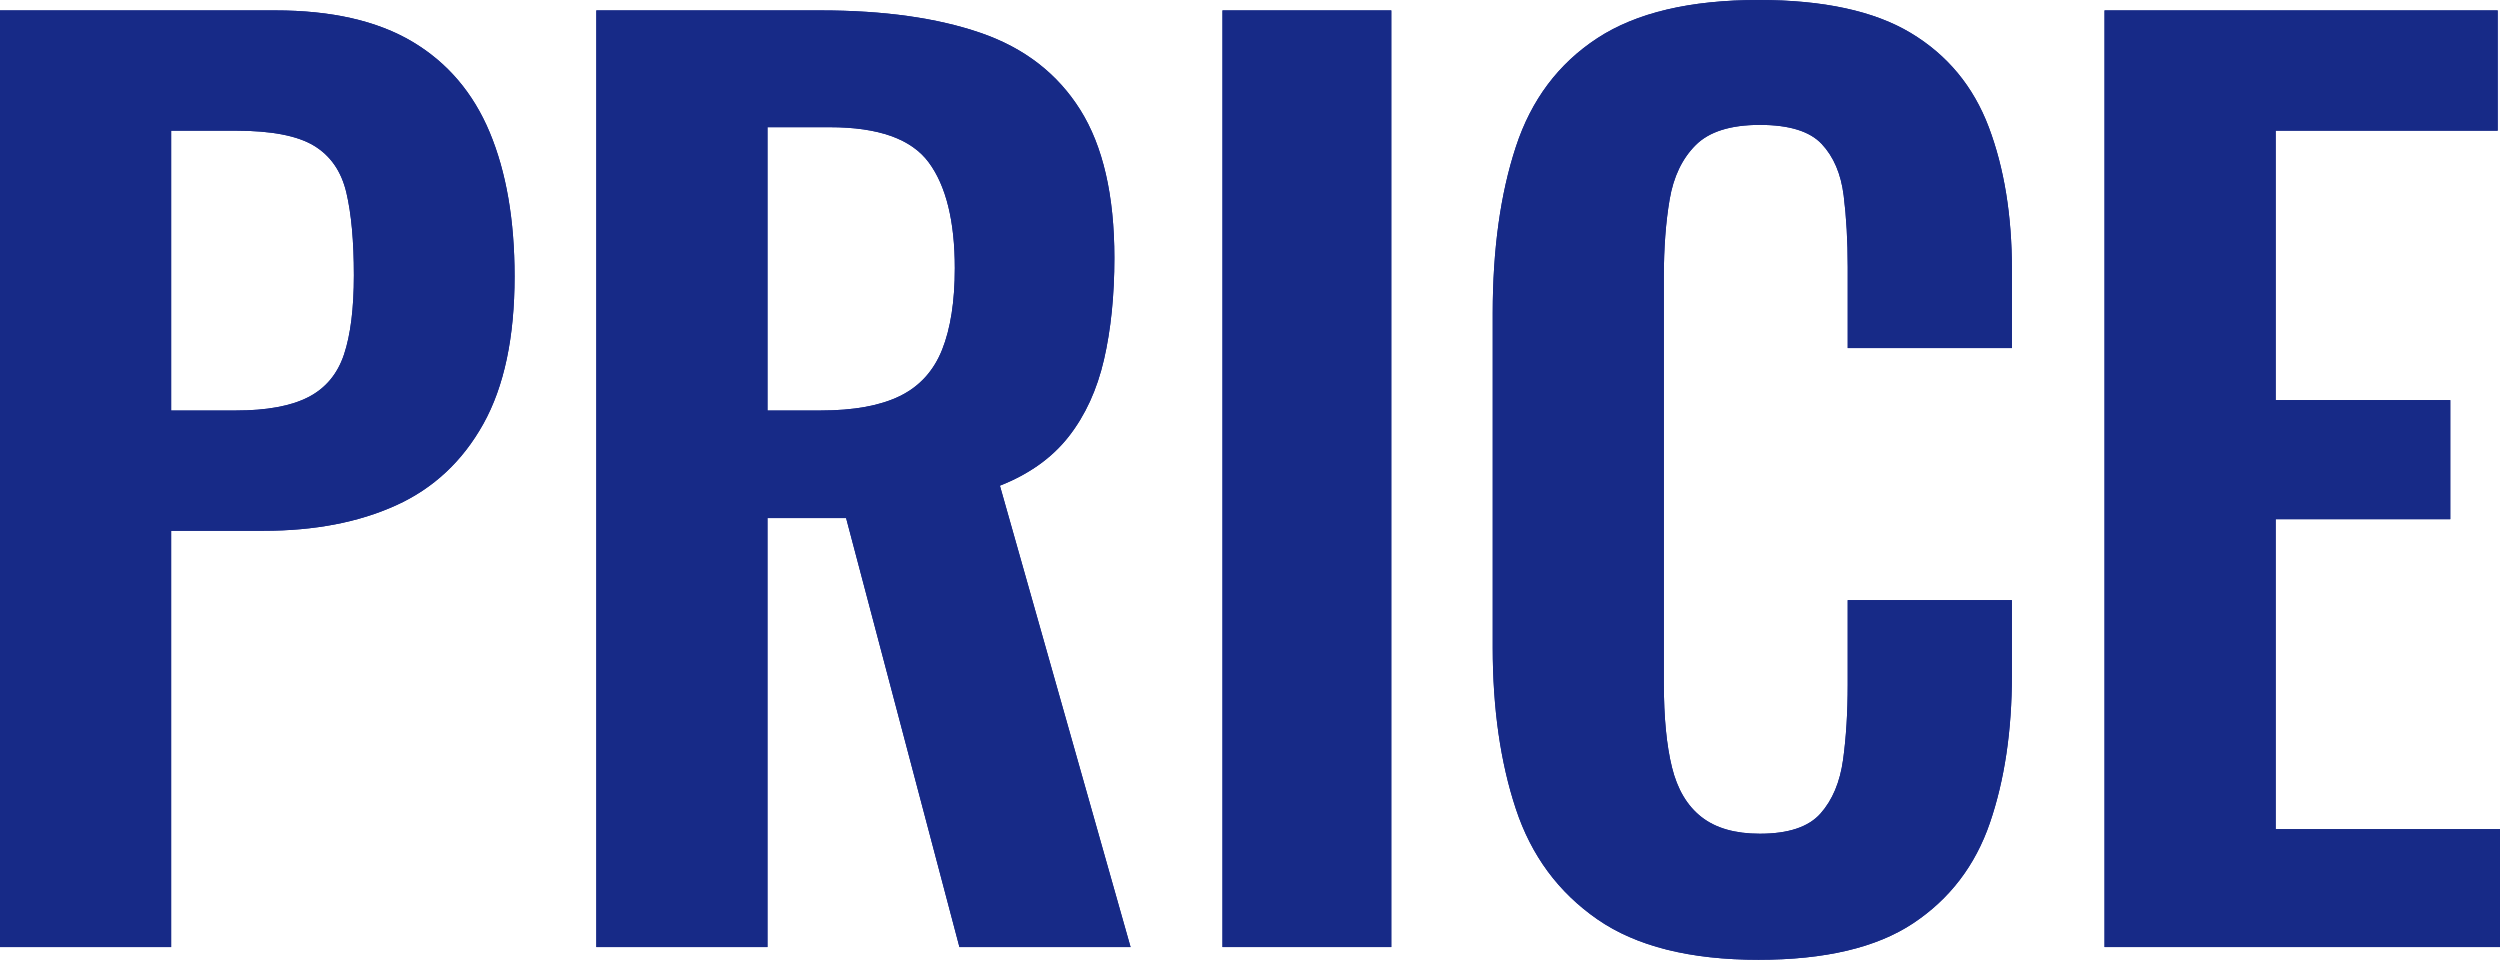
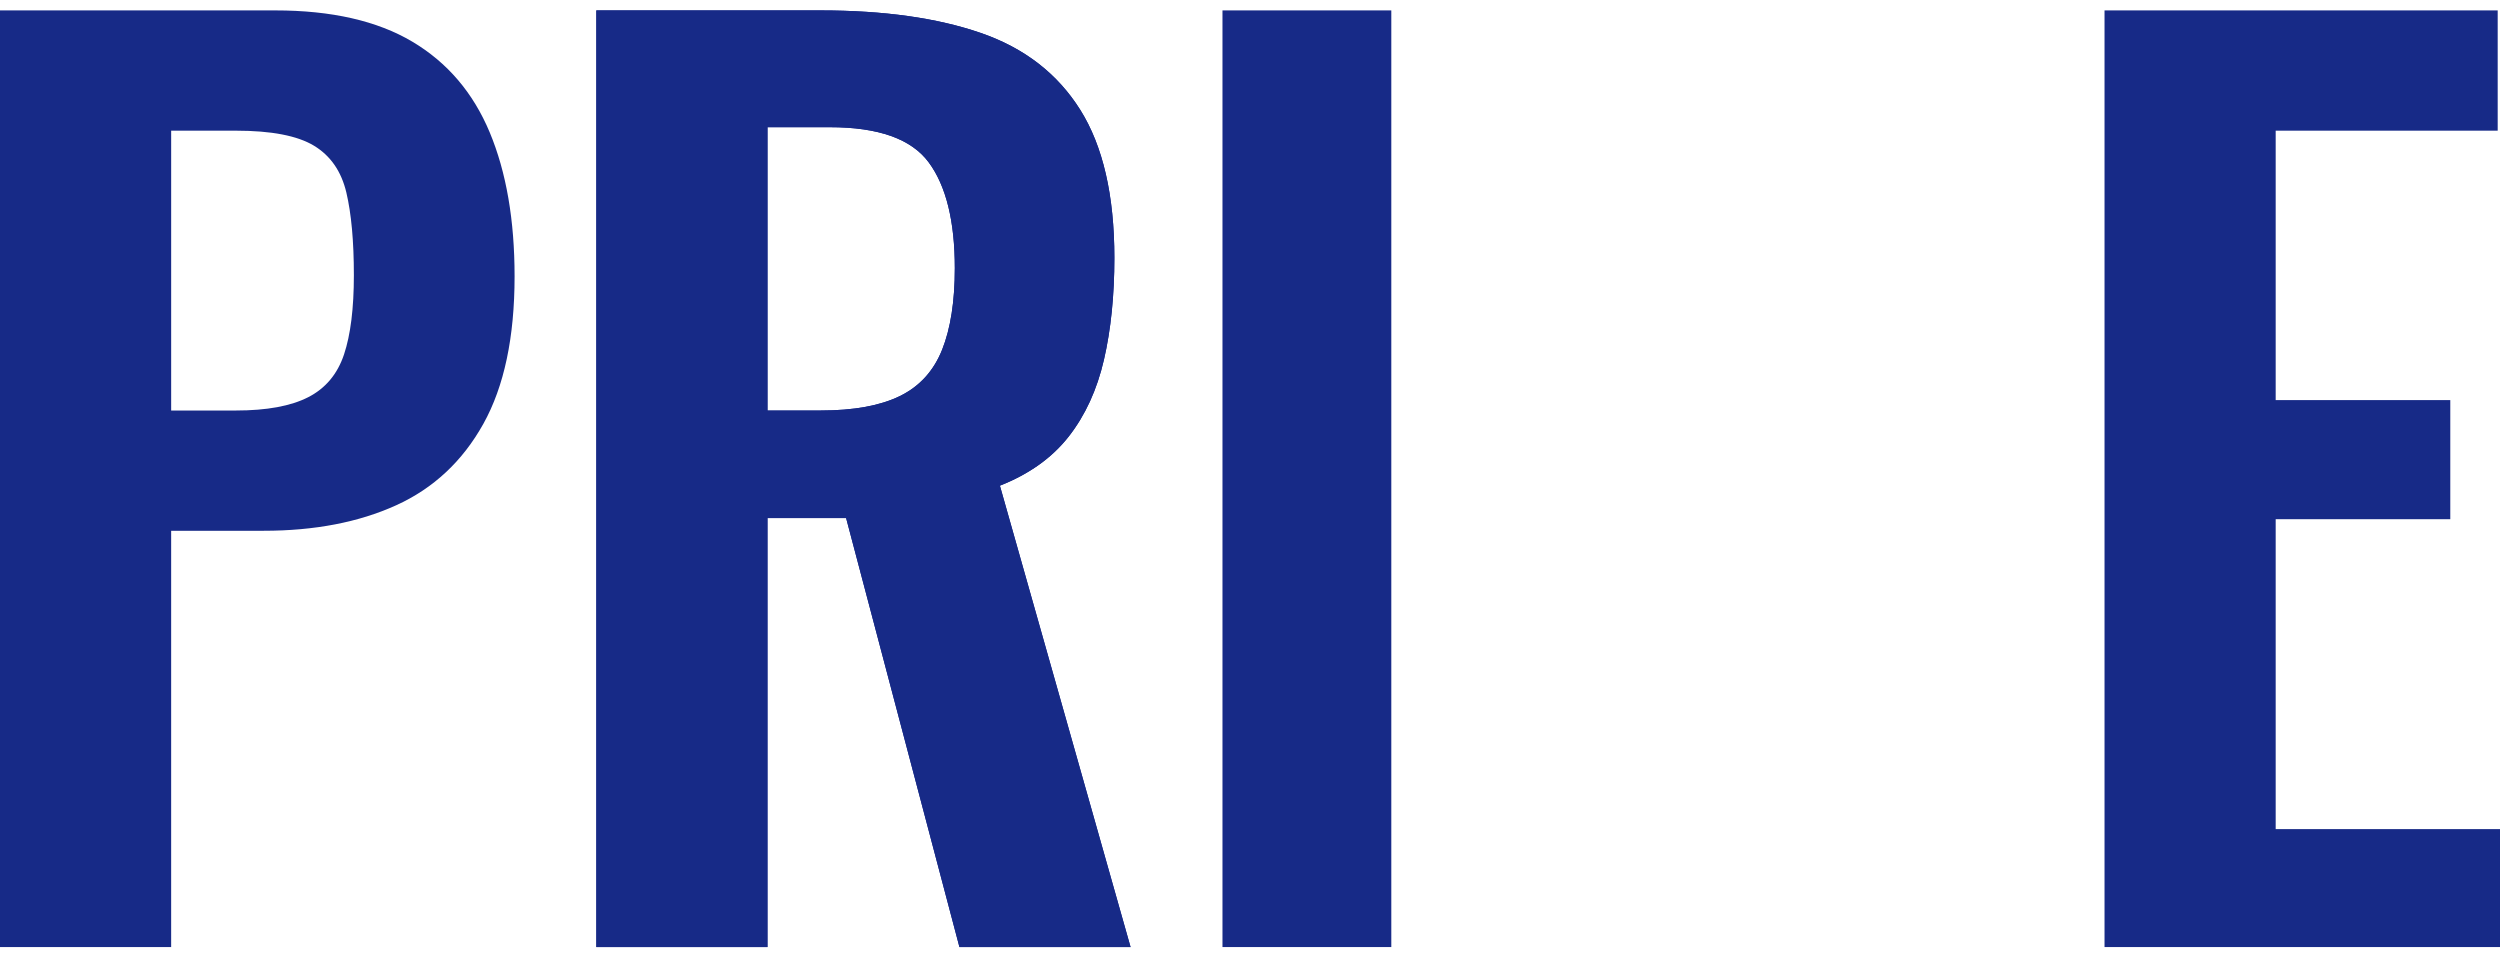
<svg xmlns="http://www.w3.org/2000/svg" id="_レイヤー_2" width="216.196" height="83" viewBox="0 0 216.196 83">
  <defs>
    <style>.cls-1{fill:#172a87;}</style>
  </defs>
  <g id="_レイヤー_1-2">
    <path class="cls-1" d="M0,81.9V.9h23.801c4.865,0,8.815.9,11.85,2.7,3.033,1.8,5.266,4.417,6.7,7.85,1.433,3.435,2.149,7.584,2.149,12.45,0,5.267-.899,9.517-2.699,12.75-1.801,3.234-4.317,5.584-7.551,7.05-3.234,1.467-7.05,2.2-11.449,2.2h-8v36H0ZM14.801,35.5h5.6c2.666,0,4.75-.383,6.25-1.15,1.5-.766,2.533-2,3.1-3.7s.851-3.983.851-6.85c0-2.933-.218-5.315-.65-7.15-.435-1.833-1.367-3.183-2.8-4.05-1.435-.866-3.685-1.3-6.75-1.3h-5.6v24.2Z" />
-     <path class="cls-1" d="M0,81.9V.9h23.801c4.865,0,8.815.9,11.85,2.7,3.033,1.8,5.266,4.417,6.7,7.85,1.433,3.435,2.149,7.584,2.149,12.45,0,5.267-.899,9.517-2.699,12.75-1.801,3.234-4.317,5.584-7.551,7.05-3.234,1.467-7.05,2.2-11.449,2.2h-8v36H0ZM14.801,35.5h5.6c2.666,0,4.75-.383,6.25-1.15,1.5-.766,2.533-2,3.1-3.7s.851-3.983.851-6.85c0-2.933-.218-5.315-.65-7.15-.435-1.833-1.367-3.183-2.8-4.05-1.435-.866-3.685-1.3-6.75-1.3h-5.6v24.2Z" />
    <path class="cls-1" d="M51.569,81.9V.9h19.4c5.466,0,10.083.65,13.85,1.95,3.766,1.3,6.633,3.517,8.601,6.65,1.966,3.134,2.95,7.4,2.95,12.8,0,3.267-.301,6.2-.9,8.8-.6,2.6-1.617,4.817-3.05,6.65-1.435,1.834-3.417,3.25-5.95,4.25l11.3,39.9h-14.8l-9.8-37.1h-6.8v37.1h-14.801ZM66.37,35.5h4.6c2.865,0,5.15-.416,6.85-1.25,1.7-.833,2.916-2.166,3.65-4,.732-1.833,1.1-4.183,1.1-7.05,0-4.065-.75-7.115-2.25-9.15-1.5-2.033-4.35-3.05-8.55-3.05h-5.399v24.5Z" />
-     <path class="cls-1" d="M51.569,81.9V.9h19.4c5.466,0,10.083.65,13.85,1.95,3.766,1.3,6.633,3.517,8.601,6.65,1.966,3.134,2.95,7.4,2.95,12.8,0,3.267-.301,6.2-.9,8.8-.6,2.6-1.617,4.817-3.05,6.65-1.435,1.834-3.417,3.25-5.95,4.25l11.3,39.9h-14.8l-9.8-37.1h-6.8v37.1h-14.801ZM66.37,35.5h4.6c2.865,0,5.15-.416,6.85-1.25,1.7-.833,2.916-2.166,3.65-4,.732-1.833,1.1-4.183,1.1-7.05,0-4.065-.75-7.115-2.25-9.15-1.5-2.033-4.35-3.05-8.55-3.05h-5.399v24.5Z" />
+     <path class="cls-1" d="M51.569,81.9V.9h19.4c5.466,0,10.083.65,13.85,1.95,3.766,1.3,6.633,3.517,8.601,6.65,1.966,3.134,2.95,7.4,2.95,12.8,0,3.267-.301,6.2-.9,8.8-.6,2.6-1.617,4.817-3.05,6.65-1.435,1.834-3.417,3.25-5.95,4.25l11.3,39.9h-14.8l-9.8-37.1h-6.8v37.1h-14.801ZM66.37,35.5h4.6c2.865,0,5.15-.416,6.85-1.25,1.7-.833,2.916-2.166,3.65-4,.732-1.833,1.1-4.183,1.1-7.05,0-4.065-.75-7.115-2.25-9.15-1.5-2.033-4.35-3.05-8.55-3.05h-5.399v24.5" />
    <path class="cls-1" d="M105.718,81.9V.9h14.6v81h-14.6Z" />
-     <path class="cls-1" d="M105.718,81.9V.9h14.6v81h-14.6Z" />
-     <path class="cls-1" d="M152.088,83c-5.935,0-10.585-1.166-13.95-3.5-3.367-2.333-5.718-5.516-7.05-9.55-1.335-4.033-2-8.683-2-13.95v-28.9c0-5.533.665-10.333,2-14.4,1.332-4.065,3.683-7.2,7.05-9.4,3.365-2.2,8.016-3.3,13.95-3.3,5.6,0,9.982.95,13.149,2.85,3.166,1.9,5.416,4.617,6.75,8.15,1.333,3.534,2,7.634,2,12.3v6.8h-14.2v-7c0-2.266-.117-4.333-.35-6.2-.234-1.866-.867-3.35-1.9-4.45-1.034-1.1-2.816-1.65-5.35-1.65s-4.385.584-5.55,1.75c-1.167,1.167-1.917,2.734-2.25,4.7-.335,1.967-.5,4.184-.5,6.65v35.2c0,2.934.232,5.35.7,7.25.465,1.9,1.315,3.334,2.55,4.3,1.232.967,2.915,1.45,5.05,1.45,2.466,0,4.216-.583,5.25-1.75,1.033-1.166,1.683-2.716,1.95-4.65.266-1.933.399-4.1.399-6.5v-7.3h14.2v6.5c0,4.8-.634,9.05-1.899,12.75-1.268,3.7-3.484,6.6-6.65,8.7-3.167,2.1-7.617,3.15-13.35,3.15Z" />
-     <path class="cls-1" d="M152.088,83c-5.935,0-10.585-1.166-13.95-3.5-3.367-2.333-5.718-5.516-7.05-9.55-1.335-4.033-2-8.683-2-13.95v-28.9c0-5.533.665-10.333,2-14.4,1.332-4.065,3.683-7.2,7.05-9.4,3.365-2.2,8.016-3.3,13.95-3.3,5.6,0,9.982.95,13.149,2.85,3.166,1.9,5.416,4.617,6.75,8.15,1.333,3.534,2,7.634,2,12.3v6.8h-14.2v-7c0-2.266-.117-4.333-.35-6.2-.234-1.866-.867-3.35-1.9-4.45-1.034-1.1-2.816-1.65-5.35-1.65s-4.385.584-5.55,1.75c-1.167,1.167-1.917,2.734-2.25,4.7-.335,1.967-.5,4.184-.5,6.65v35.2c0,2.934.232,5.35.7,7.25.465,1.9,1.315,3.334,2.55,4.3,1.232.967,2.915,1.45,5.05,1.45,2.466,0,4.216-.583,5.25-1.75,1.033-1.166,1.683-2.716,1.95-4.65.266-1.933.399-4.1.399-6.5v-7.3h14.2v6.5c0,4.8-.634,9.05-1.899,12.75-1.268,3.7-3.484,6.6-6.65,8.7-3.167,2.1-7.617,3.15-13.35,3.15Z" />
-     <path class="cls-1" d="M181.996,81.9V.9h34v10.4h-19.199v23.3h15.1v10.3h-15.1v26.8h19.399v10.2h-34.2Z" />
    <path class="cls-1" d="M181.996,81.9V.9h34v10.4h-19.199v23.3h15.1v10.3h-15.1v26.8h19.399v10.2h-34.2Z" />
  </g>
</svg>